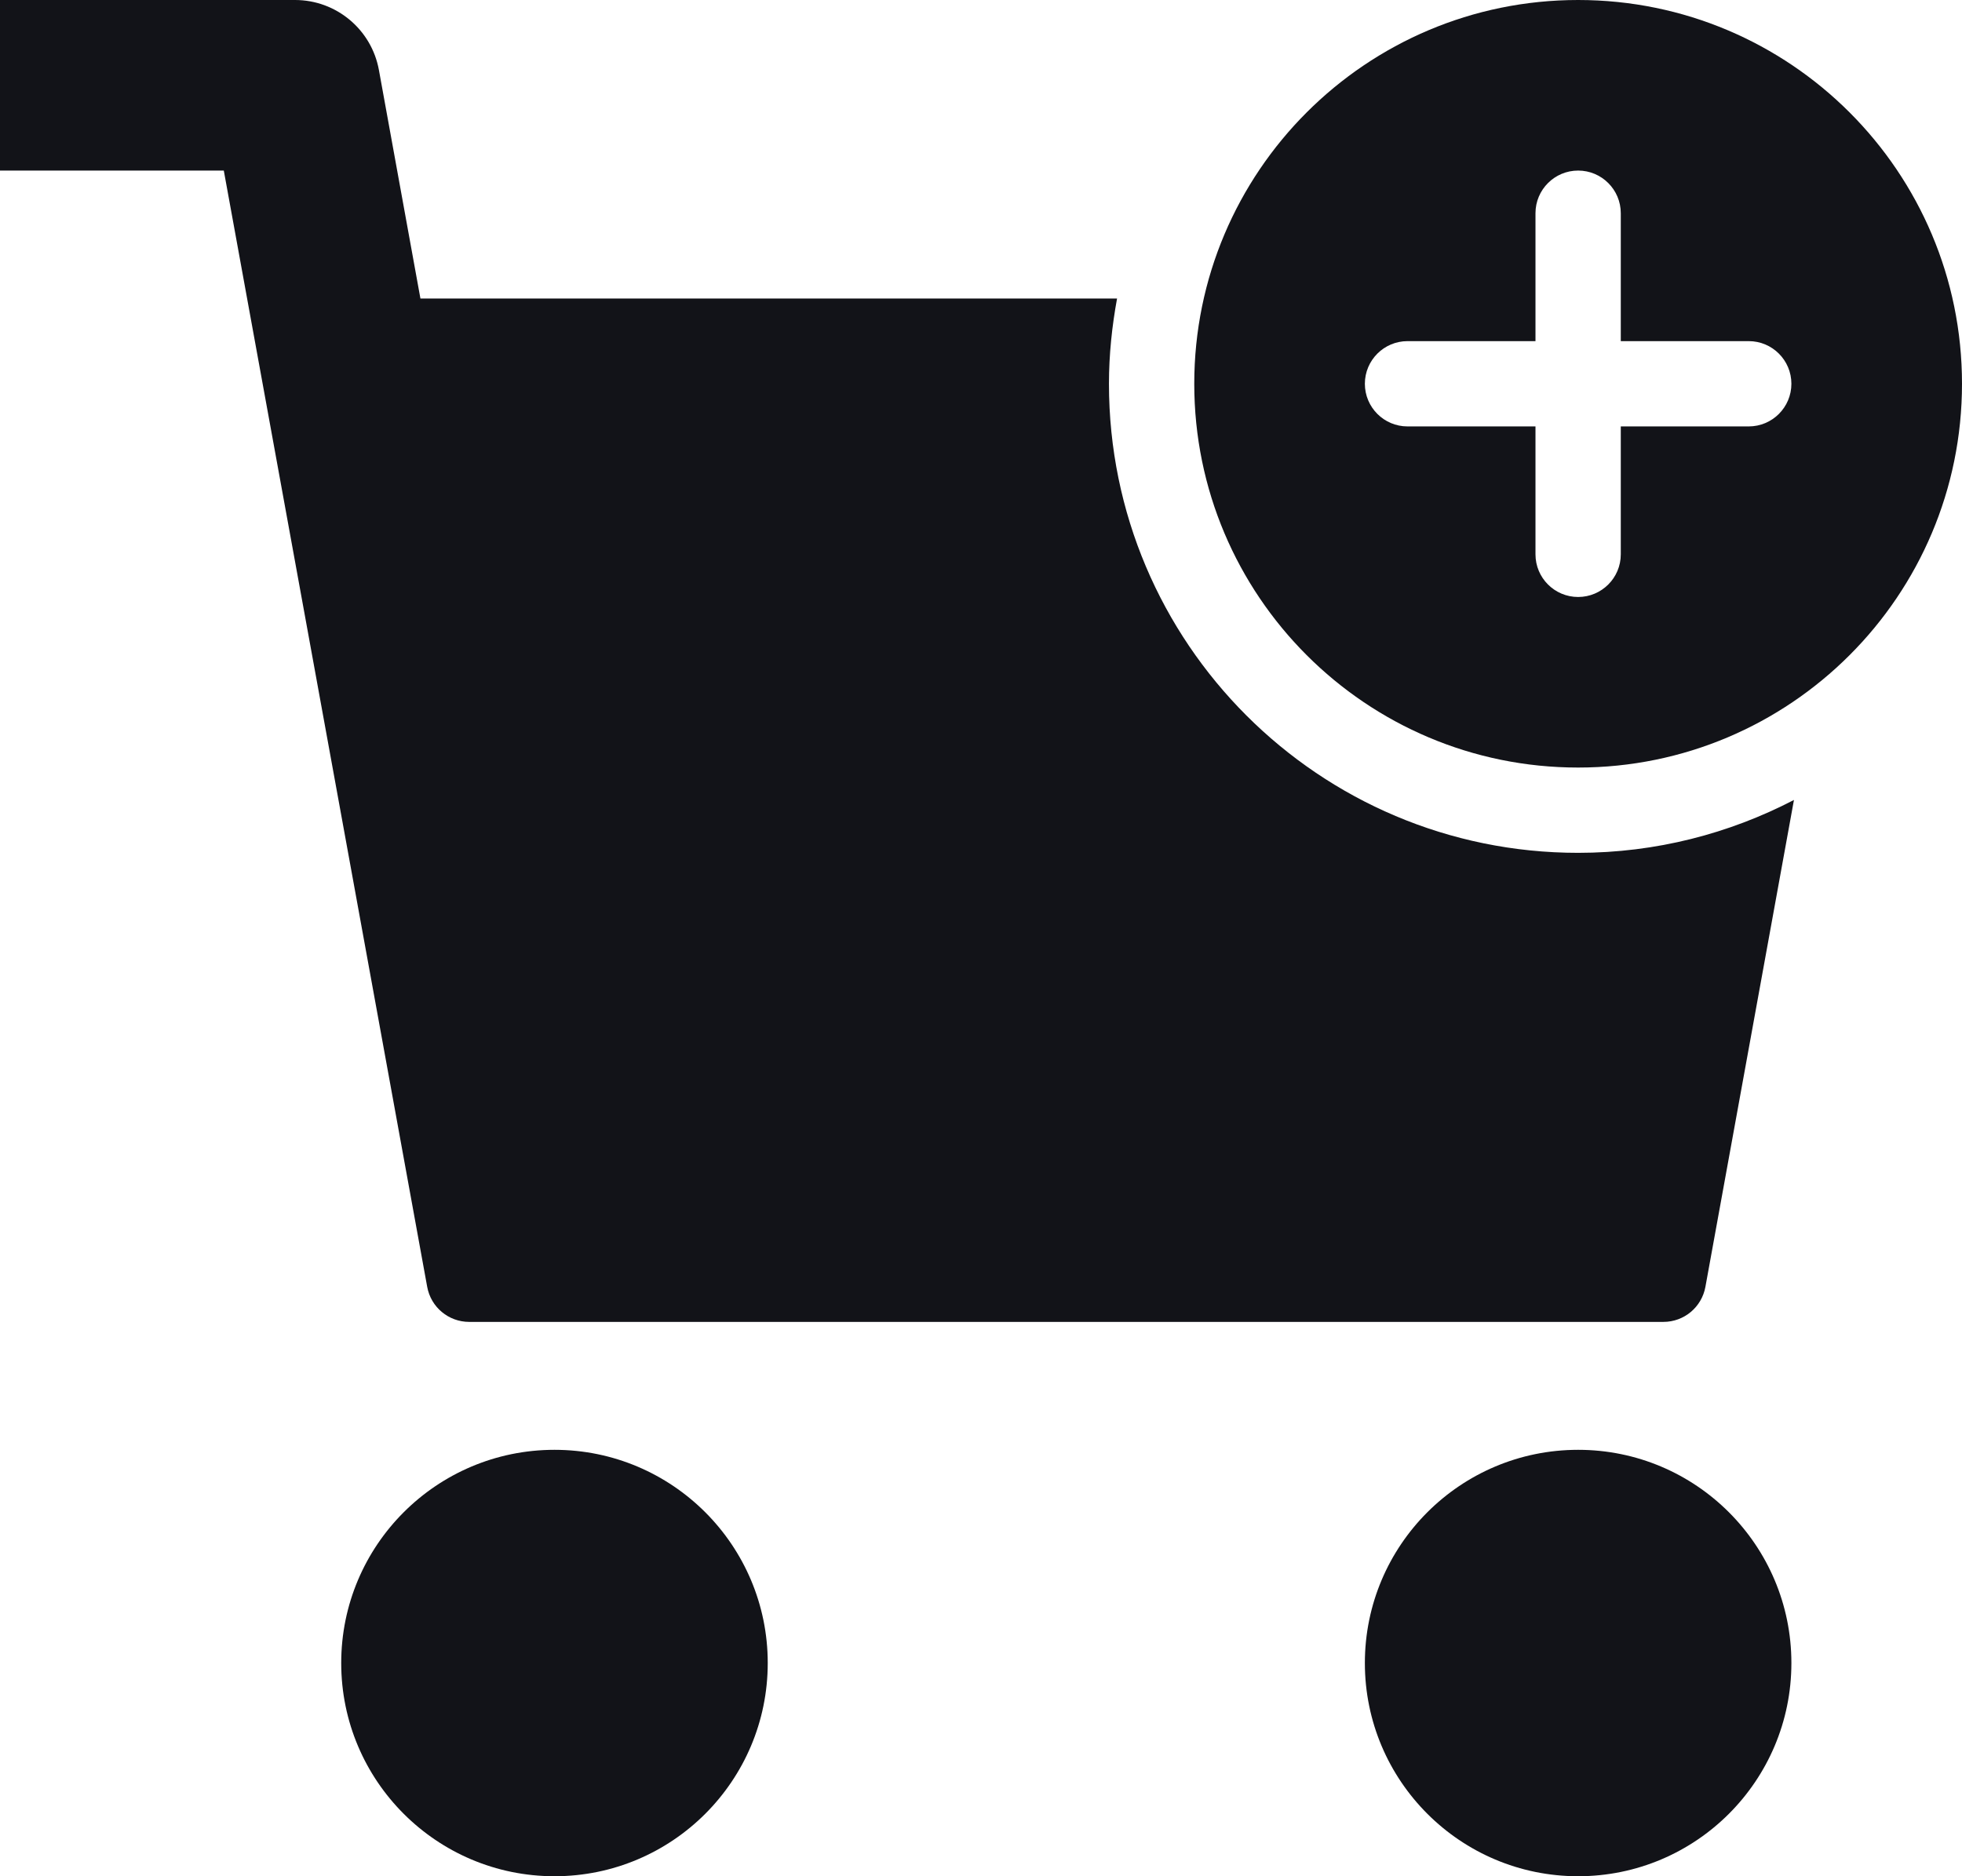
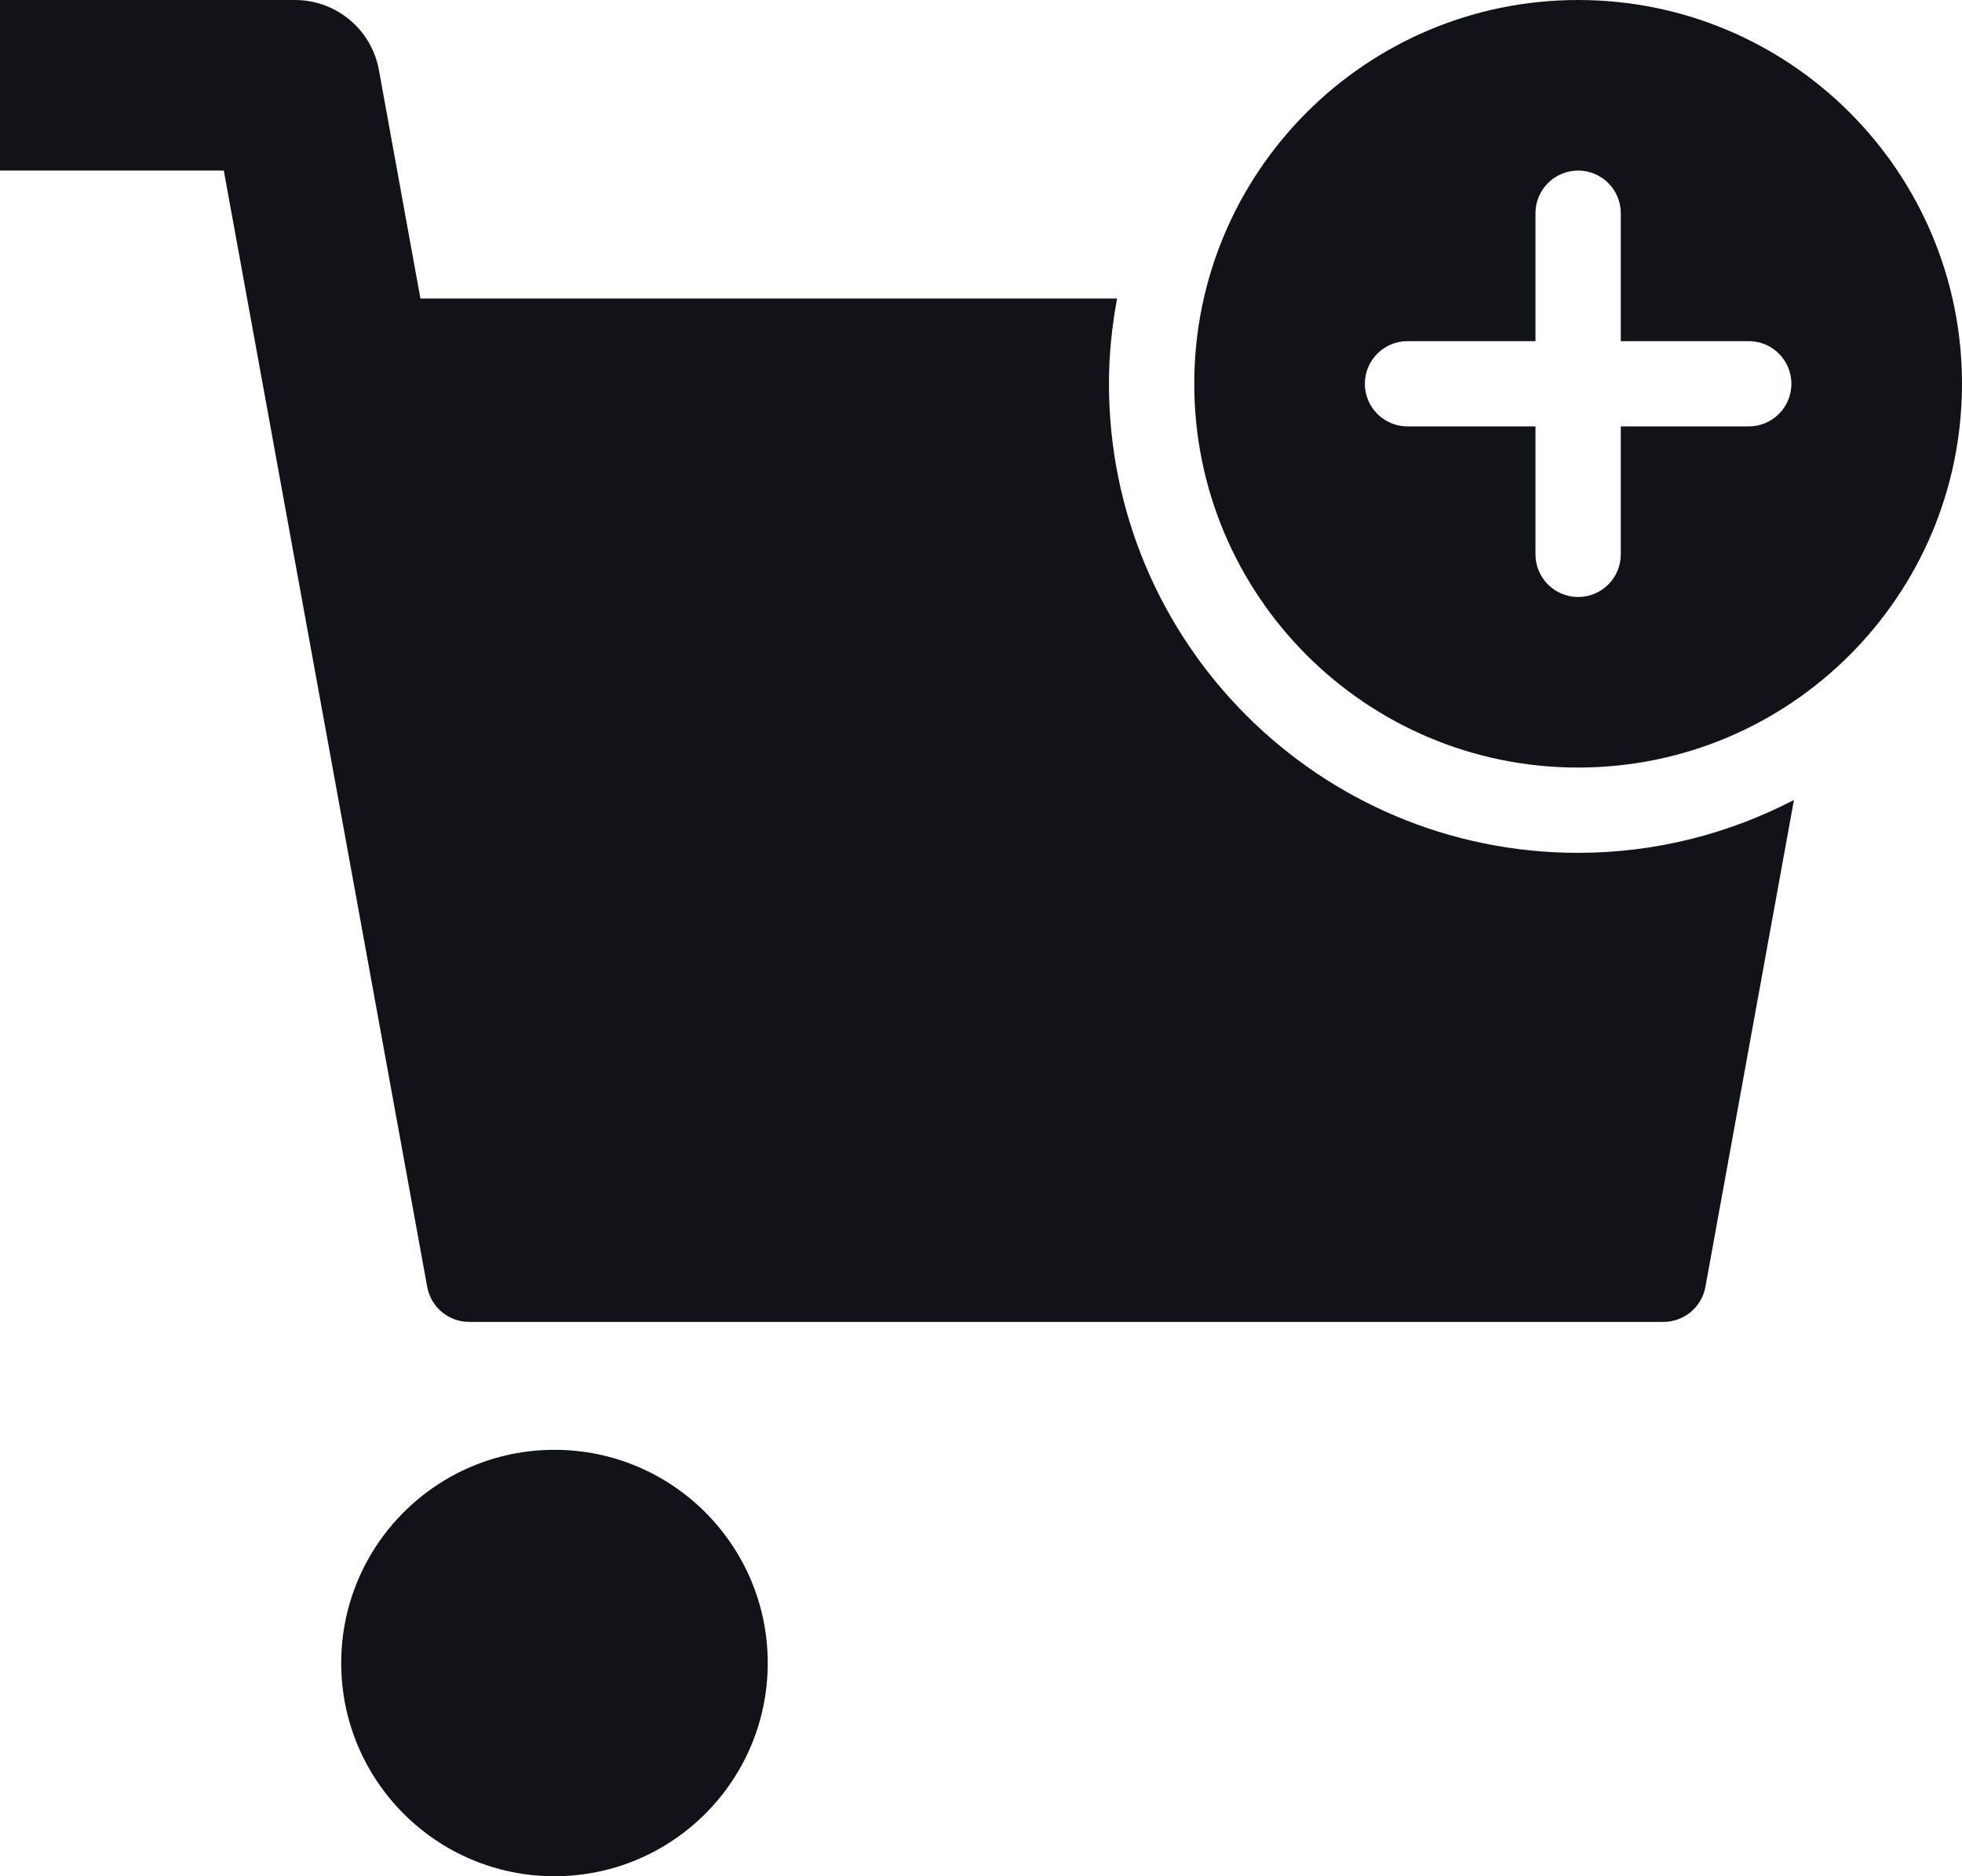
<svg xmlns="http://www.w3.org/2000/svg" width="46" height="44" viewBox="0 0 46 44" fill="none">
  <path d="M13 44C15.761 44 18 41.761 18 39C18 36.239 15.761 34 13 34C10.239 34 8 36.239 8 39C8 41.761 10.239 44 13 44Z" fill="#121318" />
-   <path d="M37 44C39.761 44 42 41.761 42 39C42 36.239 39.761 34 37 34C34.239 34 32 36.239 32 39C32 41.761 34.239 44 37 44Z" fill="#121318" />
  <path d="M37 0C32.029 0 28 4.029 28 9C28 13.971 32.029 18 37 18C41.971 18 46 13.971 46 9C46 4.029 41.971 0 37 0ZM41 10H38V13C38 13.552 37.552 14 37 14C36.448 14 36 13.552 36 13V10H33C32.448 10 32 9.552 32 9C32 8.448 32.448 8 33 8H36V5C36 4.448 36.448 4 37 4C37.552 4 38 4.448 38 5V8H41C41.552 8 42 8.448 42 9C42 9.552 41.552 10 41 10Z" fill="#121318" />
  <path d="M37 20C30.925 20 26 15.075 26 9C26 8.316 26.071 7.65 26.19 7H9.857L8.884 1.643C8.711 0.691 7.883 0 6.917 0H0V4H5.247L10.016 30.179C10.103 30.655 10.517 31 11 31H39C39.483 31 39.897 30.655 39.984 30.179L42.06 18.76C40.544 19.548 38.826 20 37 20Z" fill="#121318" />
</svg>